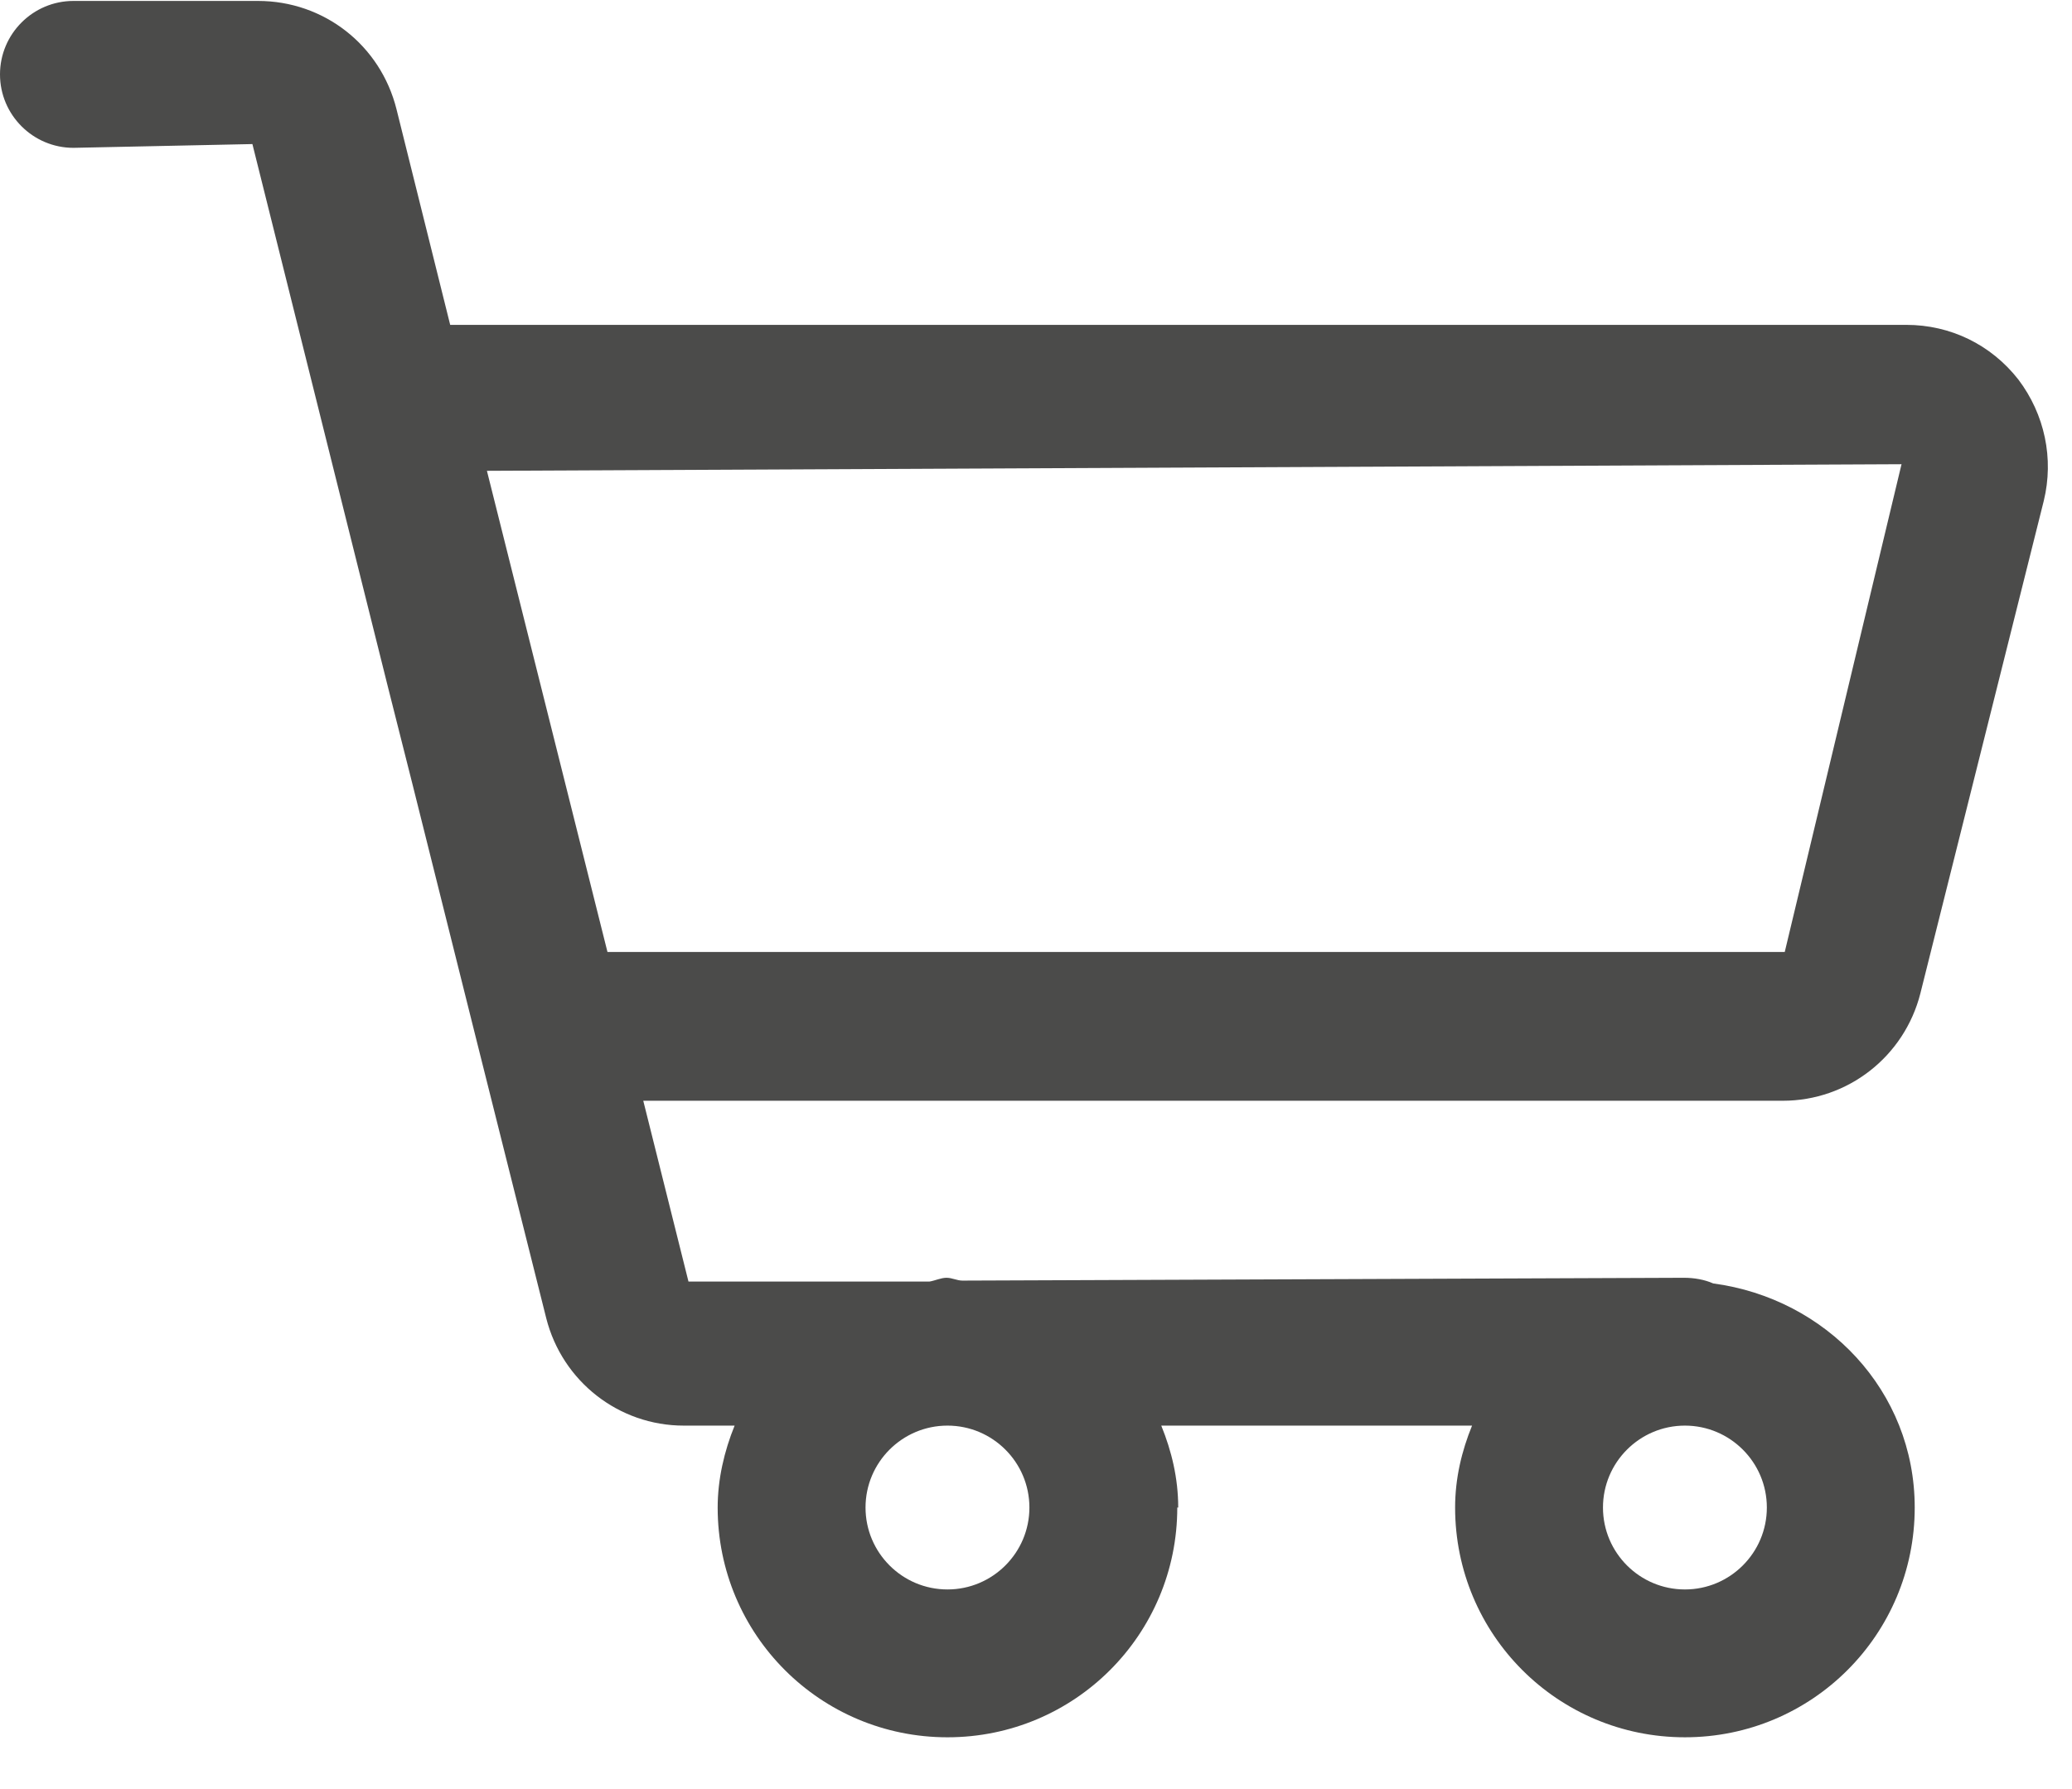
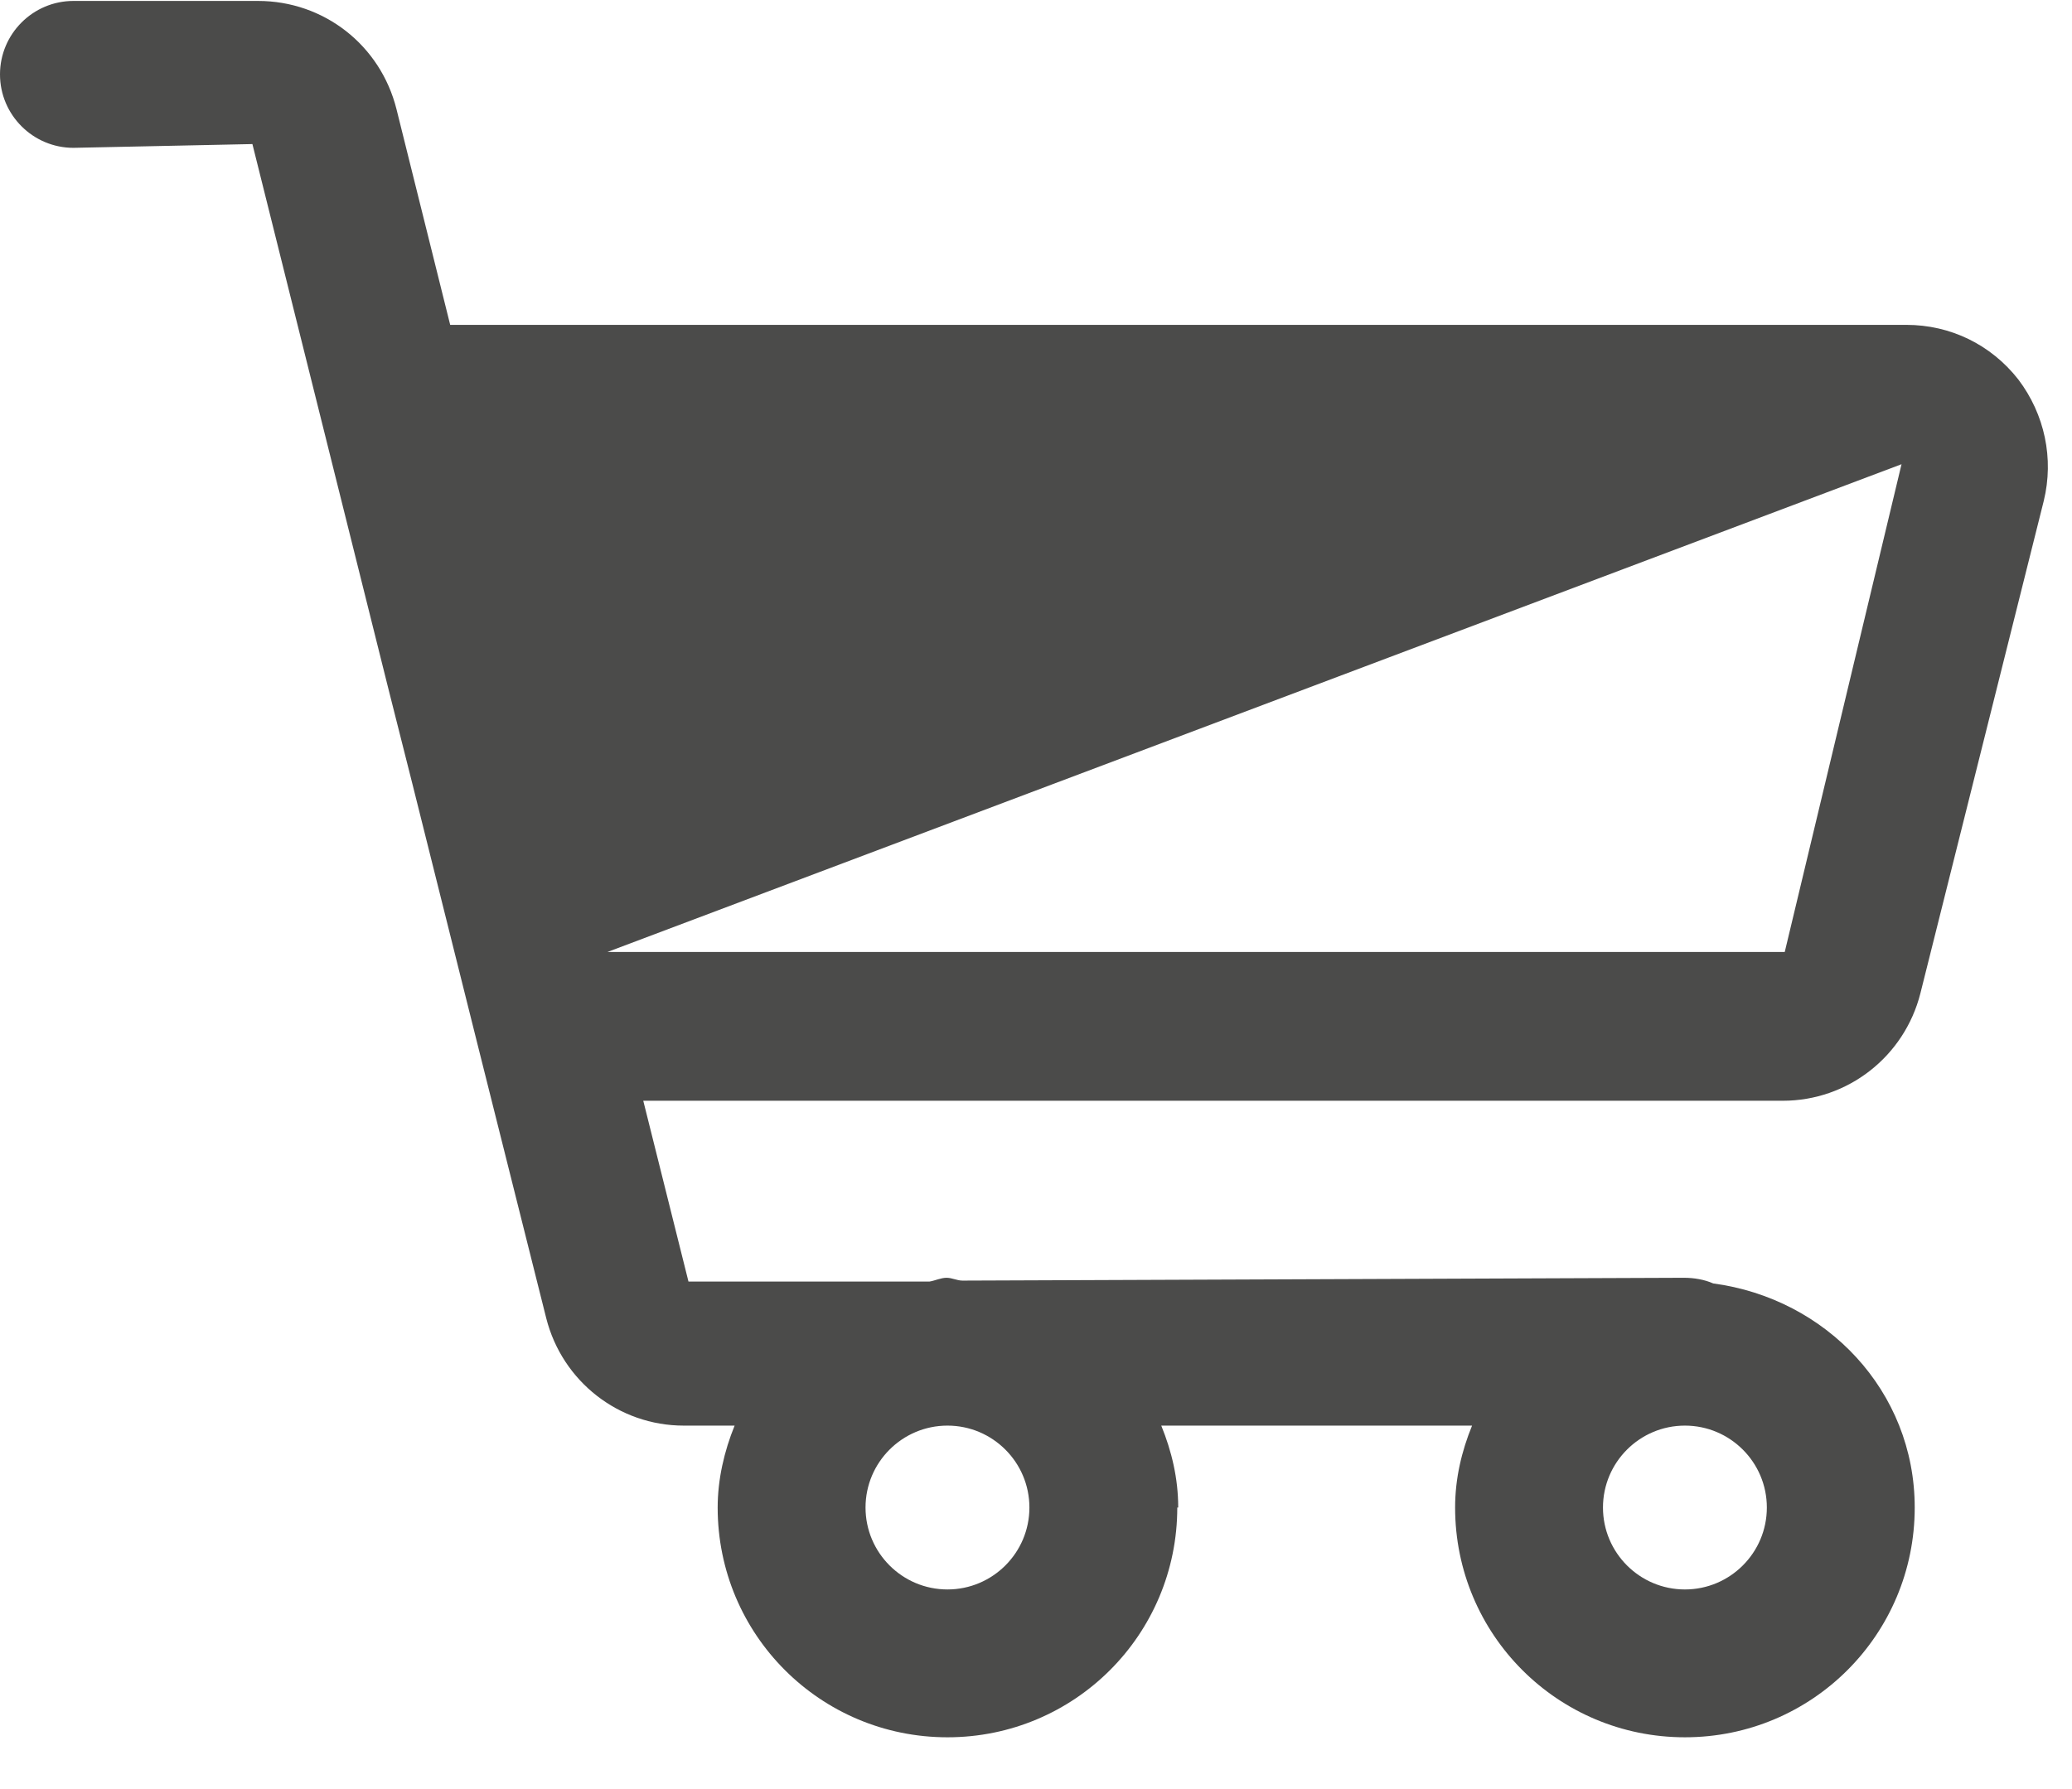
<svg xmlns="http://www.w3.org/2000/svg" id="Layer_1" viewBox="0 0 22 19">
  <defs>
    <style>.cls-1{fill:#4b4b4a;}</style>
  </defs>
-   <path class="cls-1" d="M12.51,16.01c0-.31-.07-.6-.18-.87h3.3c-.11.27-.18.56-.18.87,0,1.35,1.09,2.44,2.44,2.44s2.44-1.09,2.44-2.44c0-1.24-.94-2.22-2.14-2.38-.09-.04-.2-.06-.31-.06l-7.66.03c-.06,0-.11-.03-.17-.03s-.12.03-.18.04h-2.56s-.48-1.92-.48-1.92h12.1c.69,0,1.29-.47,1.46-1.14l1.31-5.23c.11-.45.01-.92-.27-1.29-.29-.37-.72-.58-1.19-.58H4.78s-.57-2.29-.57-2.29c-.17-.68-.77-1.15-1.47-1.15H.78c-.43,0-.78.35-.78.78s.35.78.78.78l1.9-.04,1.44,5.77.26,1.03.69,2.76.73,2.91c.17.67.77,1.14,1.46,1.14h.54c-.11.27-.18.57-.18.87,0,1.35,1.09,2.44,2.44,2.44,1.35,0,2.44-1.09,2.44-2.44h0ZM20.19,4.93l-1.24,5.18H6.45l-1.28-5.11,15.02-.07ZM17.89,16.88c-.48,0-.87-.39-.87-.87s.39-.87.87-.87.87.39.87.87c0,.48-.39.87-.87.87ZM9.19,16.01c0-.48.39-.87.87-.87s.87.39.87.87-.39.87-.87.87-.87-.39-.87-.87Z" />
+   <path class="cls-1" d="M12.51,16.01c0-.31-.07-.6-.18-.87h3.3c-.11.27-.18.56-.18.87,0,1.35,1.09,2.44,2.44,2.44s2.44-1.09,2.44-2.44c0-1.24-.94-2.22-2.14-2.38-.09-.04-.2-.06-.31-.06l-7.66.03c-.06,0-.11-.03-.17-.03s-.12.03-.18.04h-2.56s-.48-1.92-.48-1.92h12.1c.69,0,1.29-.47,1.46-1.14l1.31-5.23c.11-.45.01-.92-.27-1.29-.29-.37-.72-.58-1.19-.58H4.78s-.57-2.29-.57-2.29c-.17-.68-.77-1.15-1.47-1.15H.78c-.43,0-.78.35-.78.78s.35.78.78.78l1.9-.04,1.44,5.77.26,1.03.69,2.76.73,2.91c.17.67.77,1.14,1.46,1.14h.54c-.11.27-.18.57-.18.87,0,1.35,1.09,2.44,2.44,2.44,1.35,0,2.44-1.09,2.44-2.44h0ZM20.19,4.93l-1.24,5.18H6.45ZM17.89,16.88c-.48,0-.87-.39-.87-.87s.39-.87.87-.87.87.39.87.87c0,.48-.39.87-.87.87ZM9.19,16.01c0-.48.39-.87.87-.87s.87.39.87.87-.39.87-.87.87-.87-.39-.87-.87Z" />
</svg>